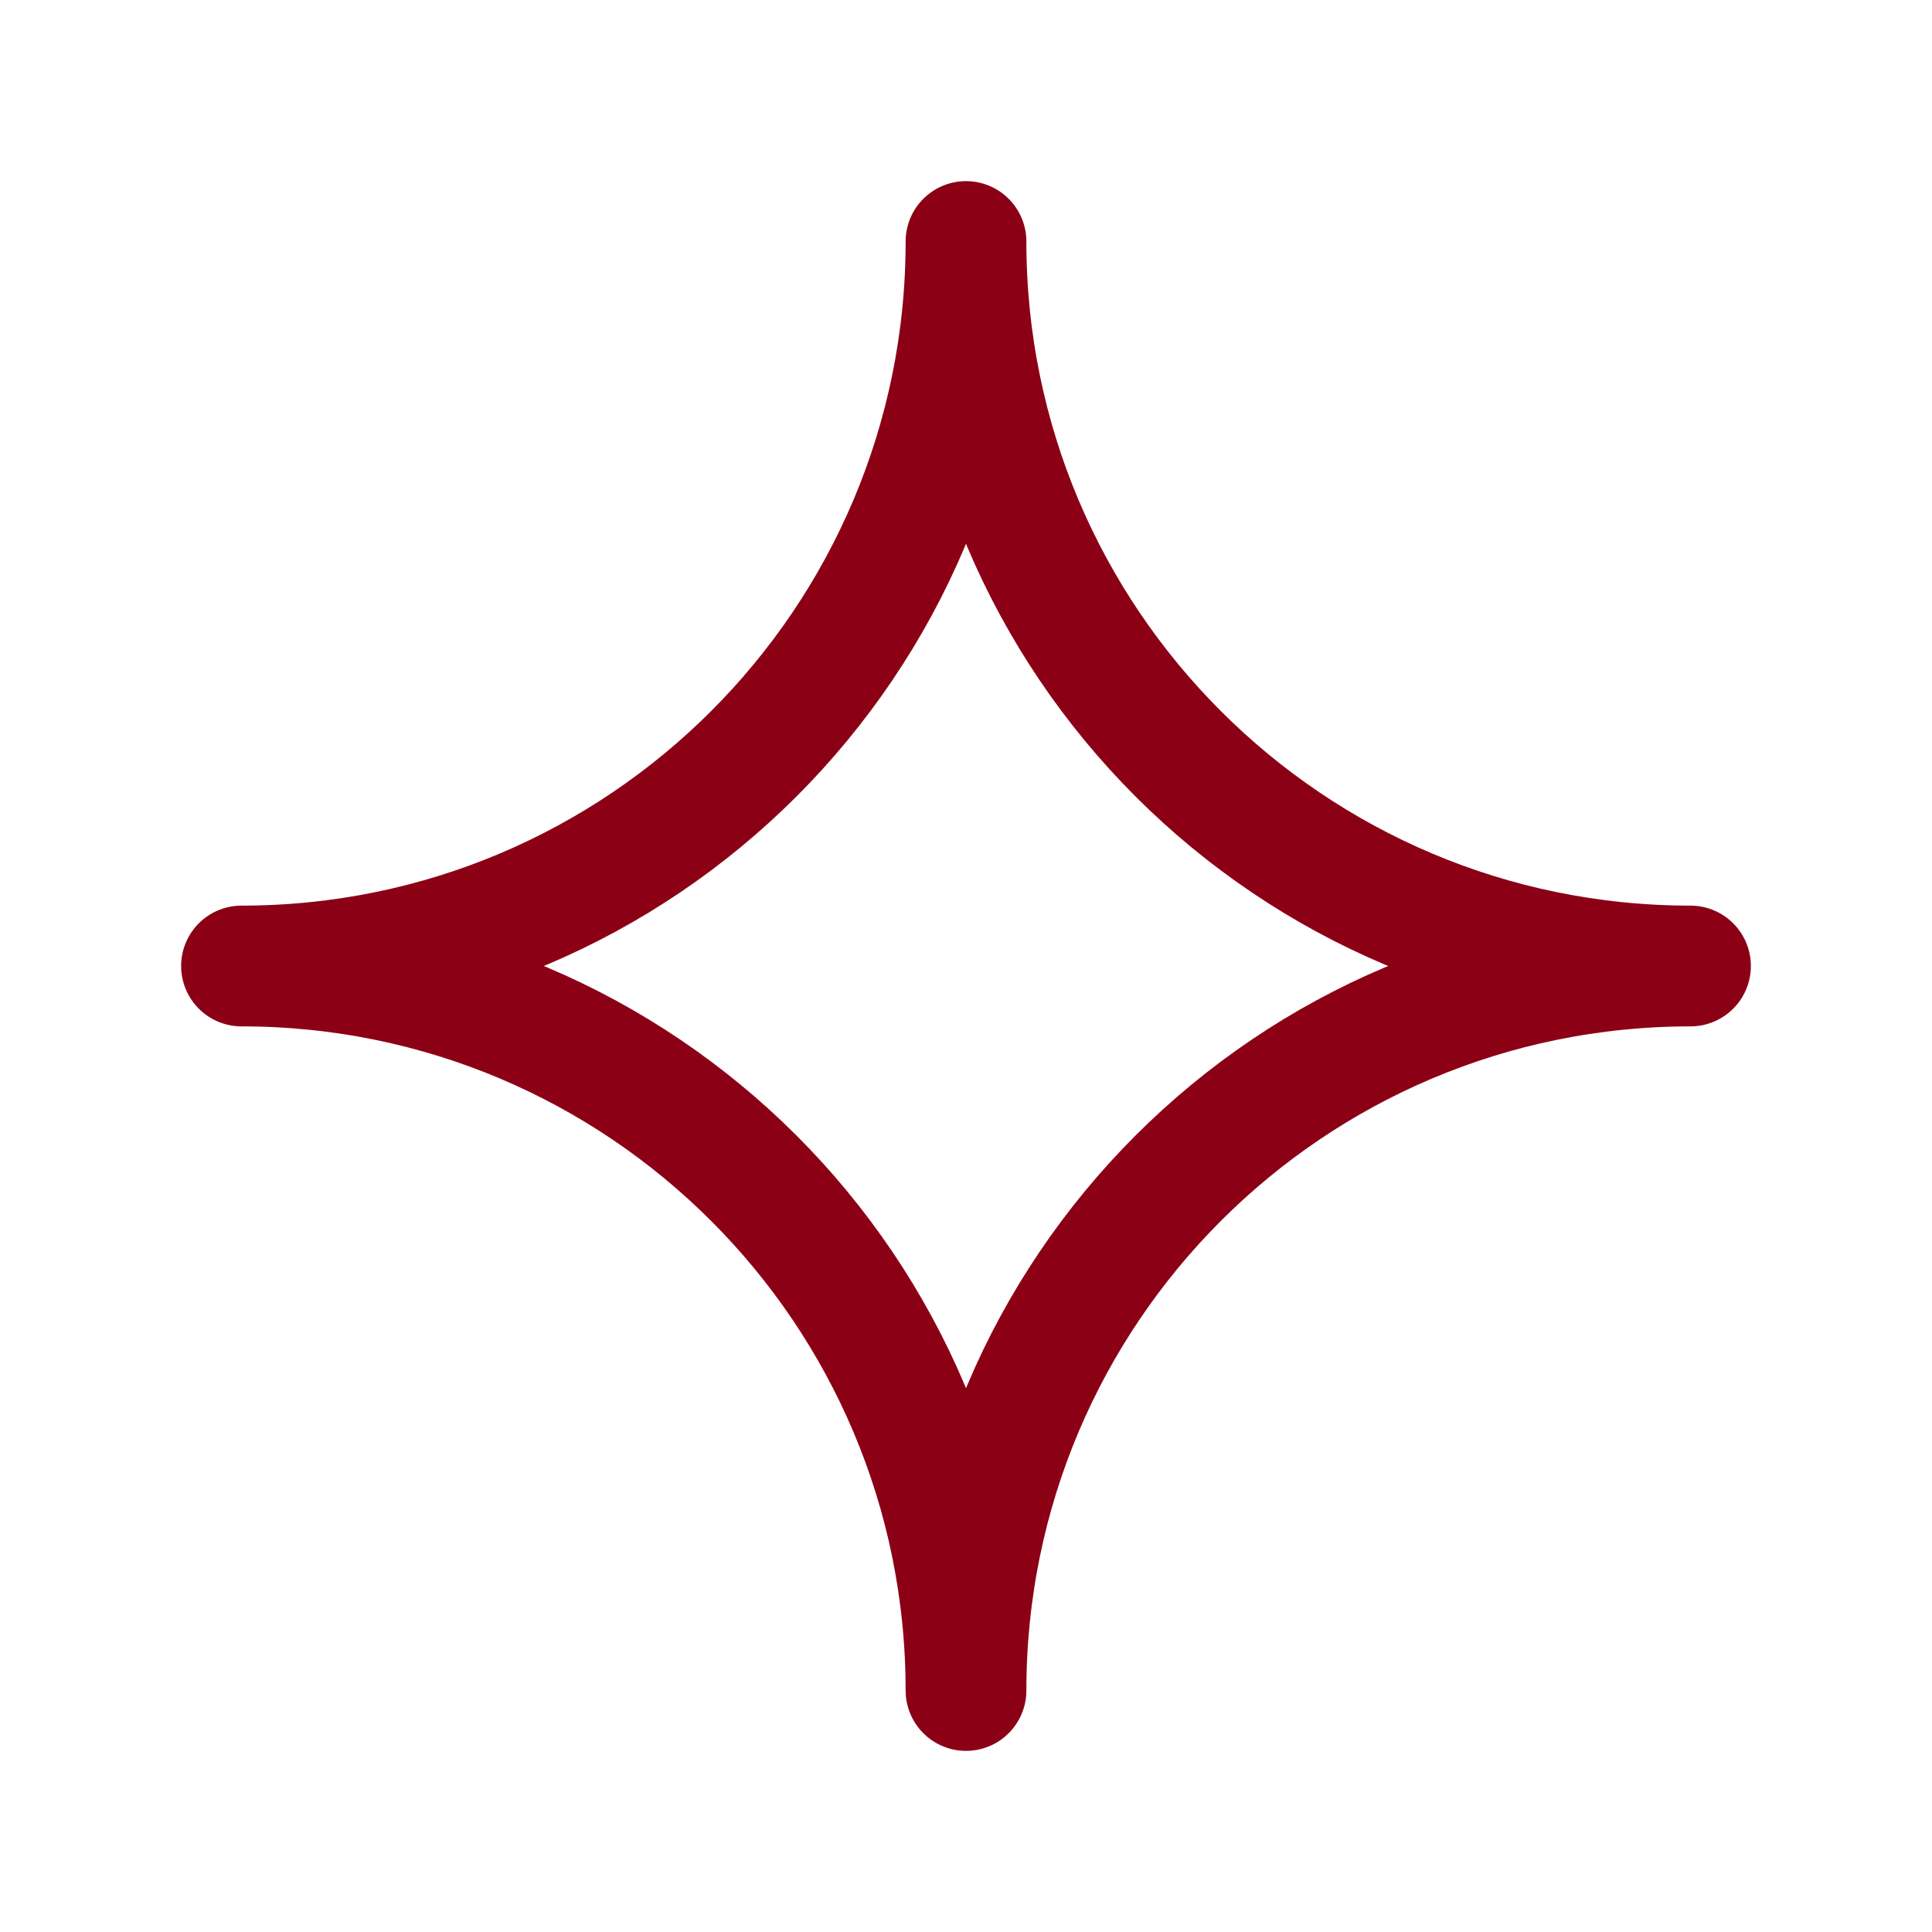
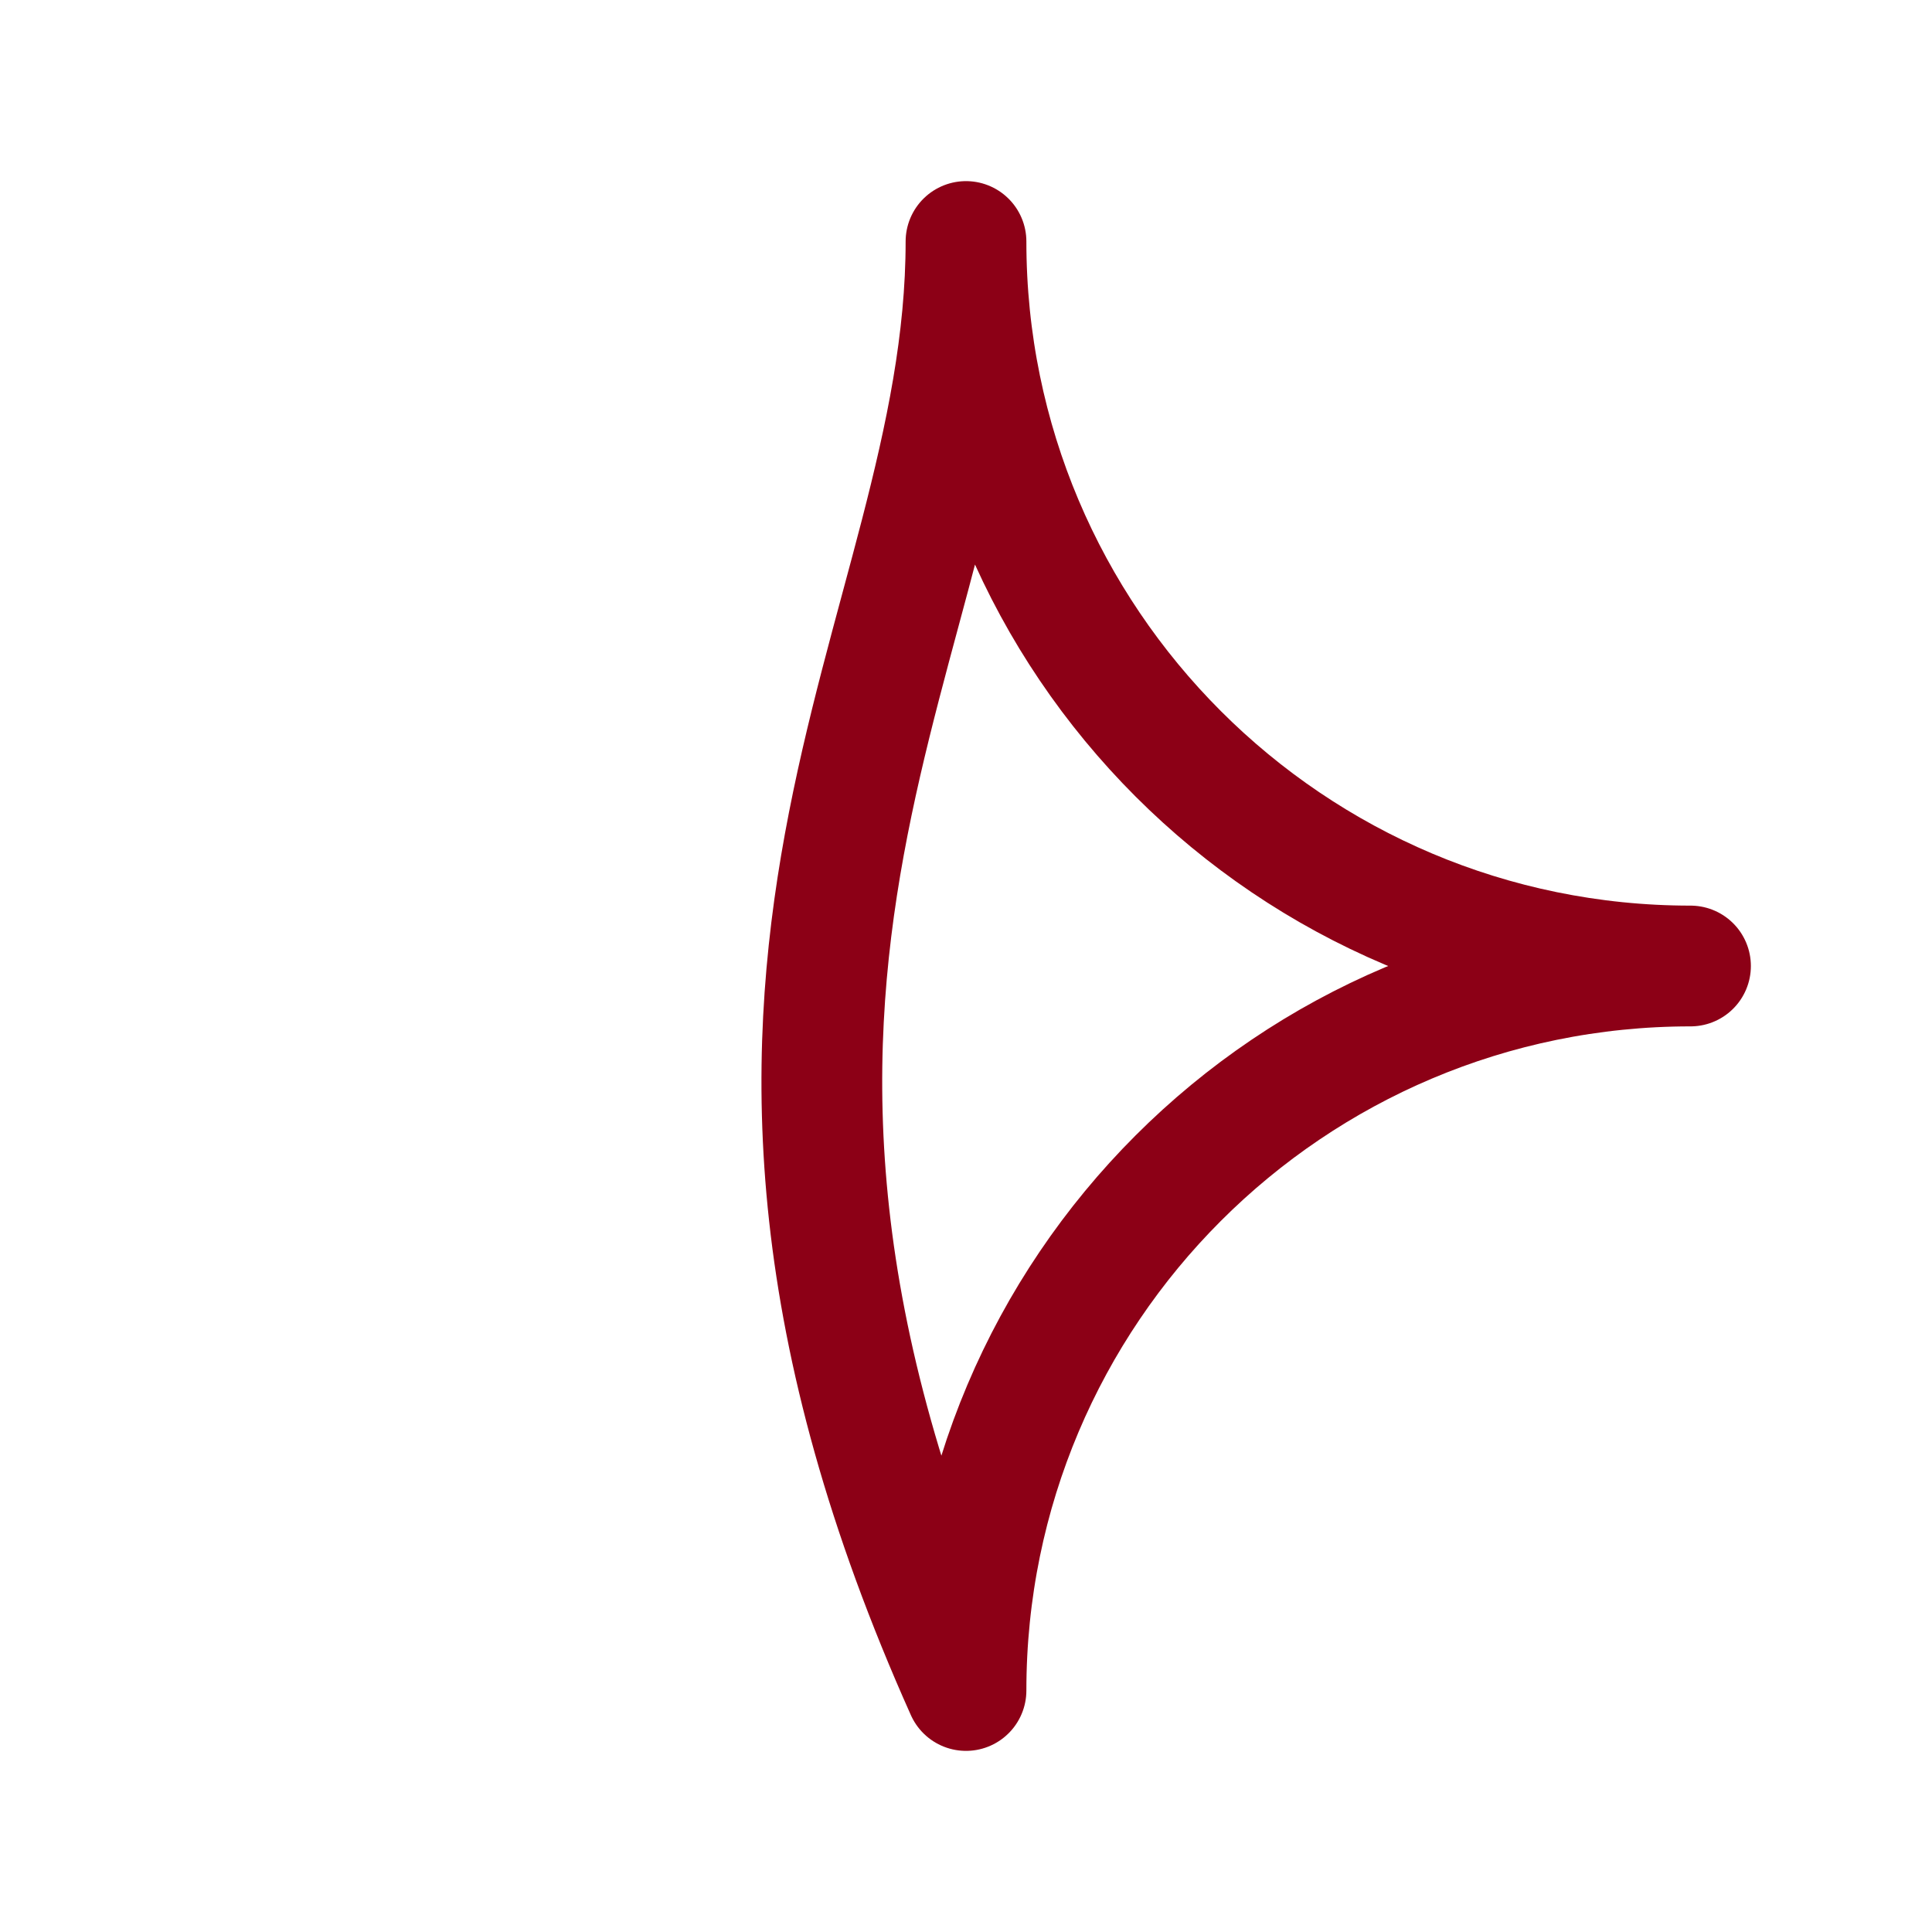
<svg xmlns="http://www.w3.org/2000/svg" width="800" height="800" viewBox="0 0 800 800" fill="none">
-   <path d="M400 100C400 265.685 534.313 400 700 400C534.313 400 400 534.313 400 700C400 534.313 265.685 400 100 400C265.685 400 400 265.685 400 100Z" stroke="#8C0016" stroke-width="50" stroke-linecap="round" stroke-linejoin="round" />
+   <path d="M400 100C400 265.685 534.313 400 700 400C534.313 400 400 534.313 400 700C265.685 400 400 265.685 400 100Z" stroke="#8C0016" stroke-width="50" stroke-linecap="round" stroke-linejoin="round" />
</svg>